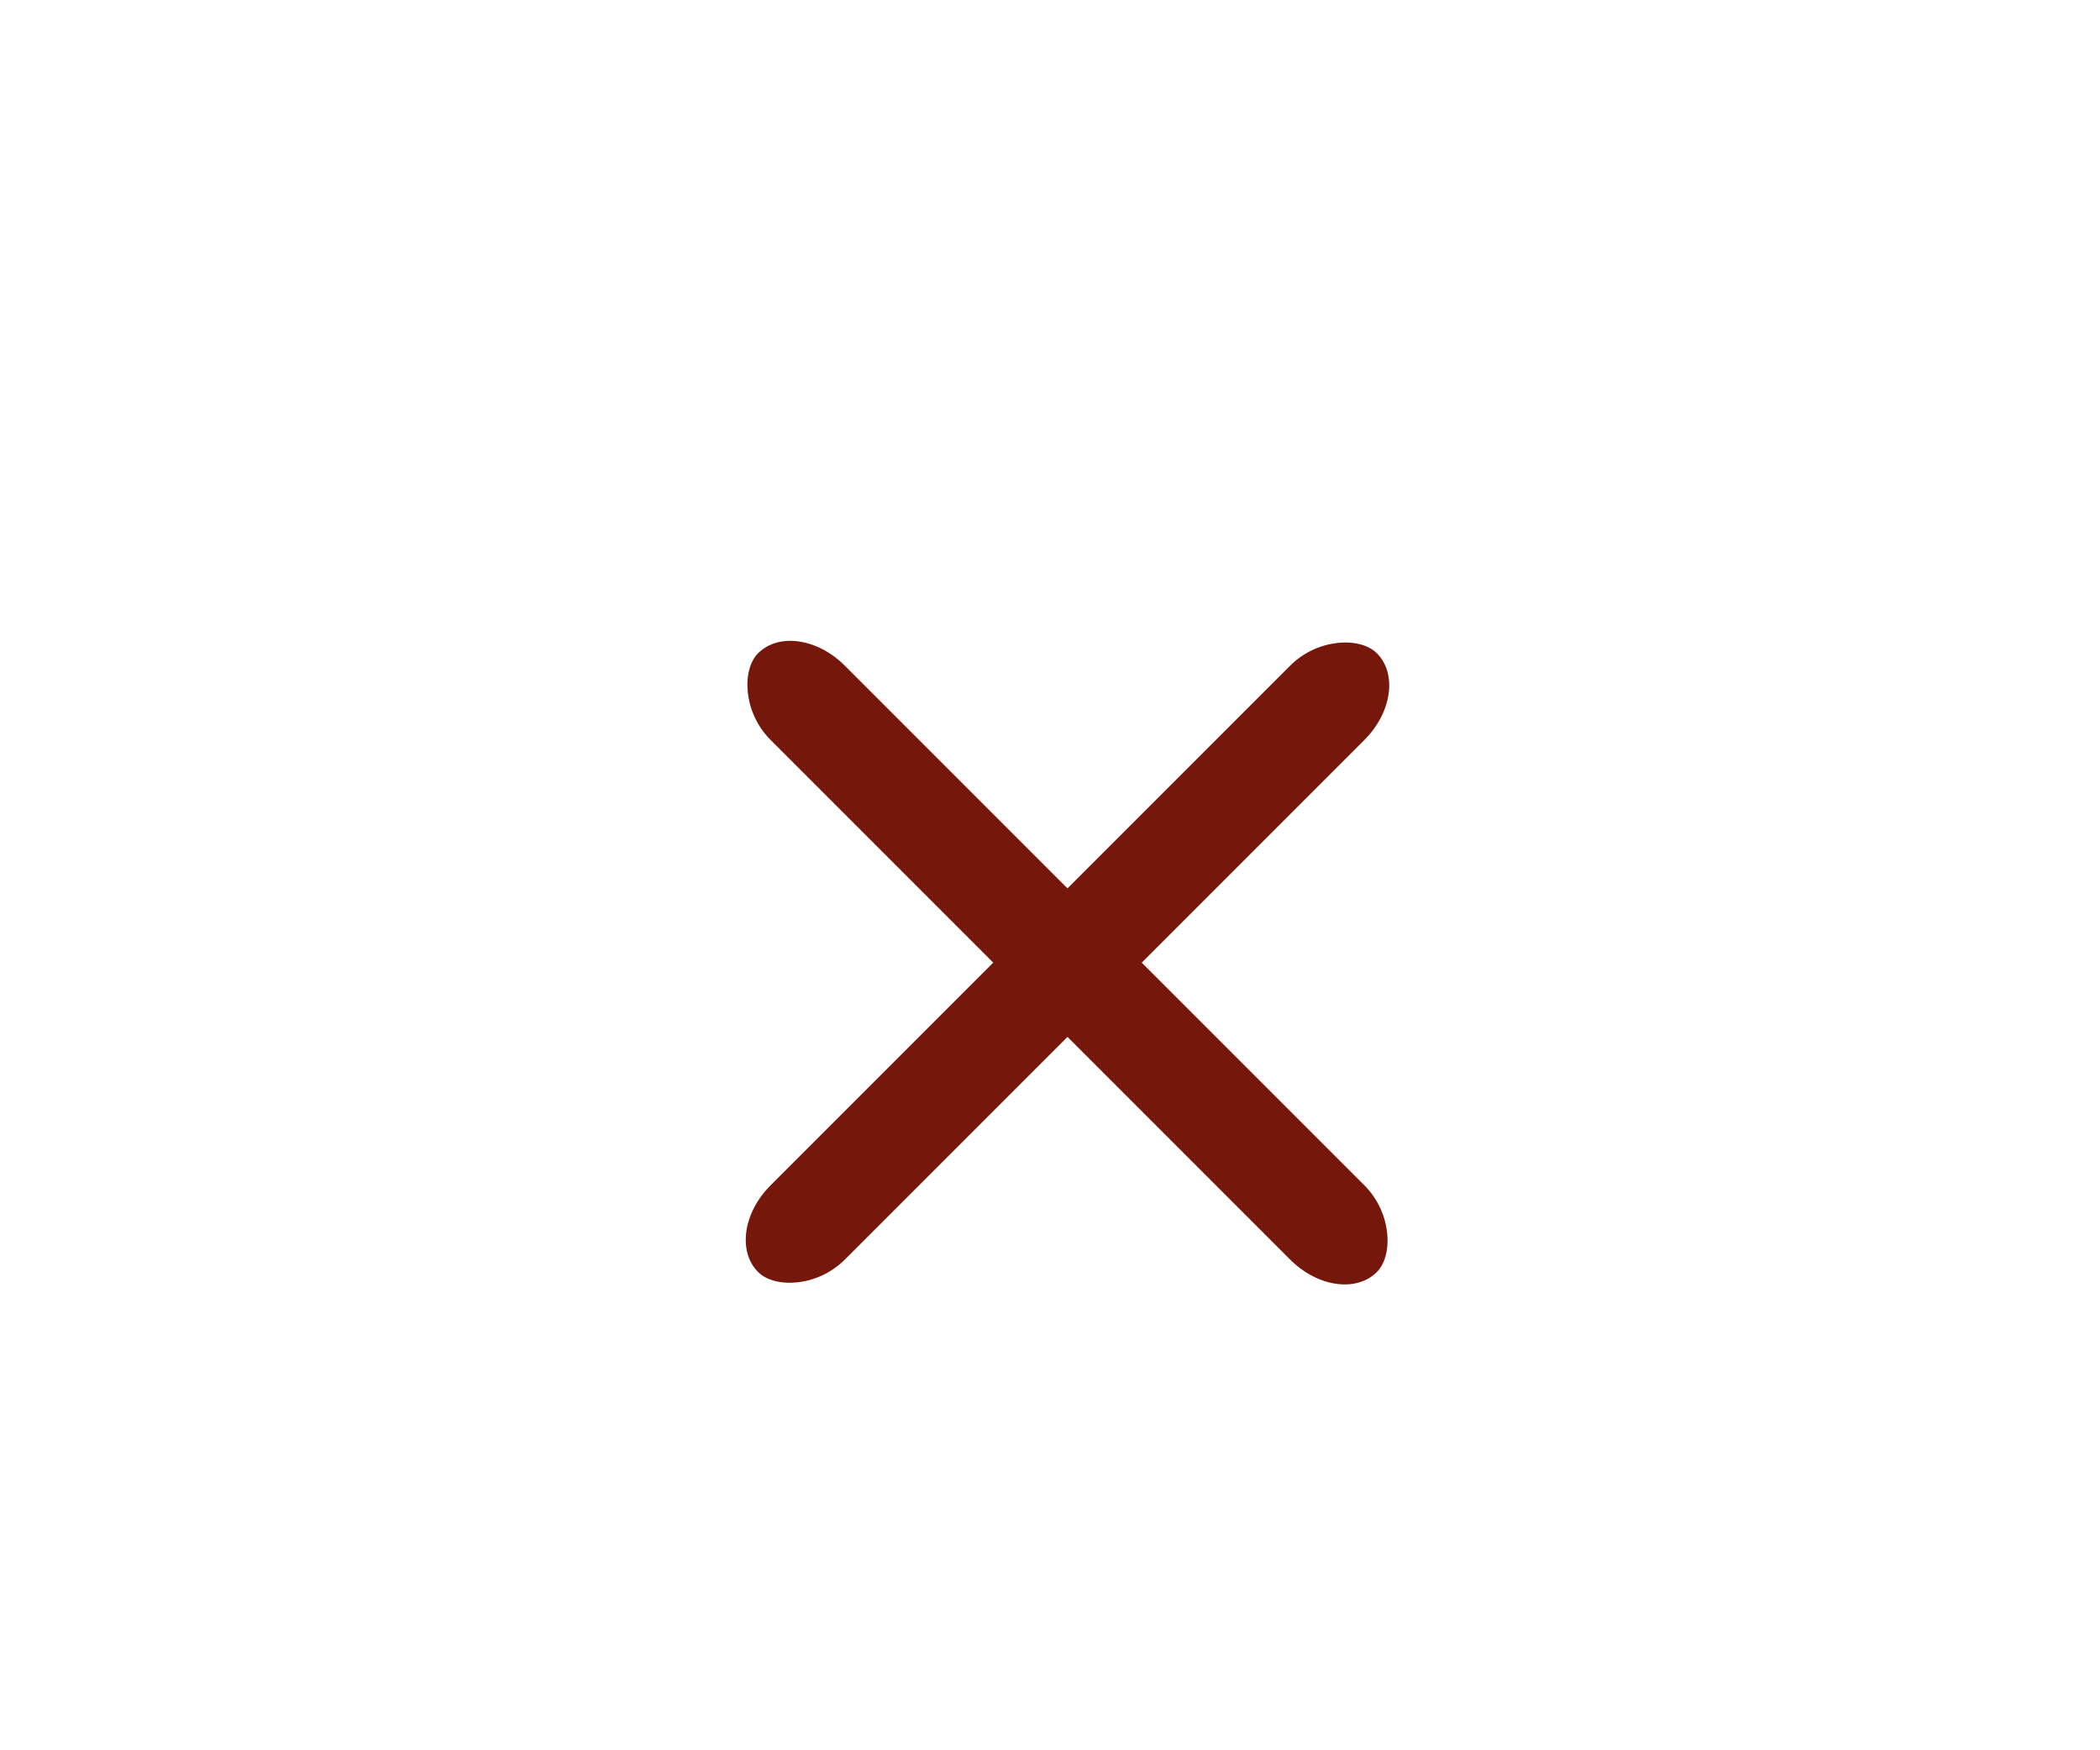
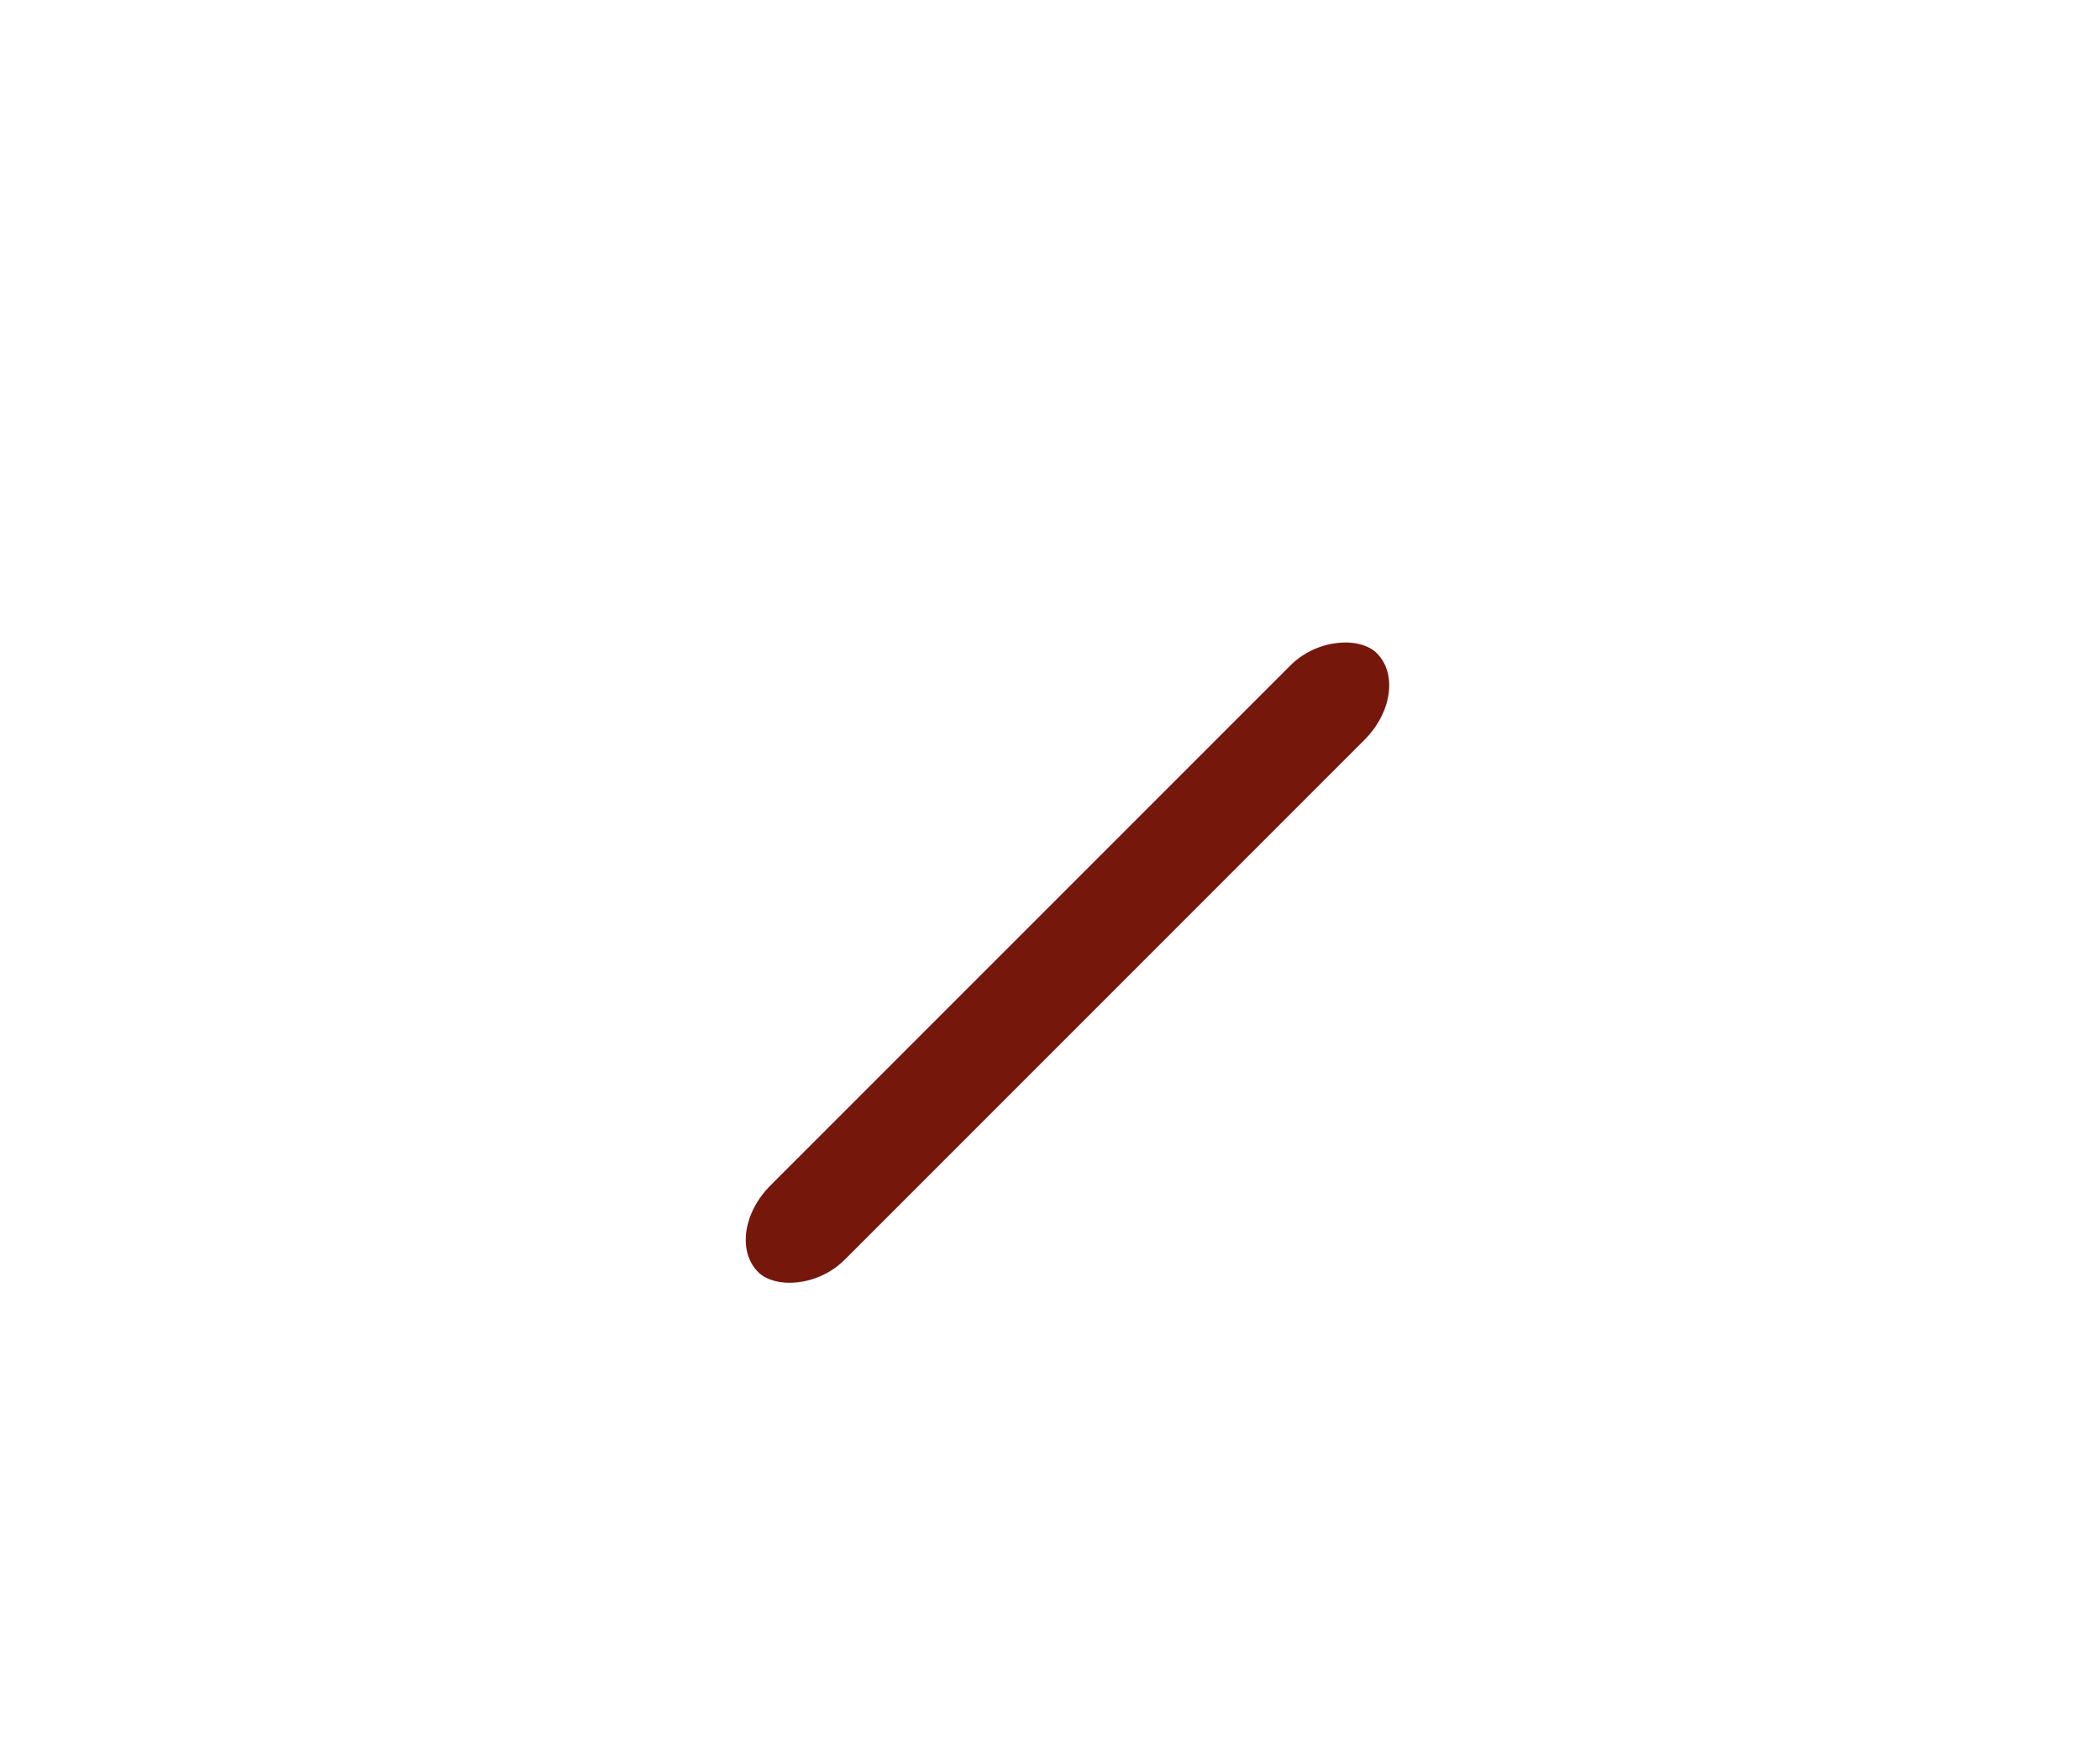
<svg xmlns="http://www.w3.org/2000/svg" width="60" height="50">
  <g transform="rotate(135 62.431 29.072)" fill="#76170c">
-     <rect transform="rotate(90)" width="25" height="3" x="40.263" y="-85.398" rx="2" ry="1.5" />
    <rect width="25" height="3" x="71.398" y="51.263" rx="2" ry="1.5" />
  </g>
</svg>